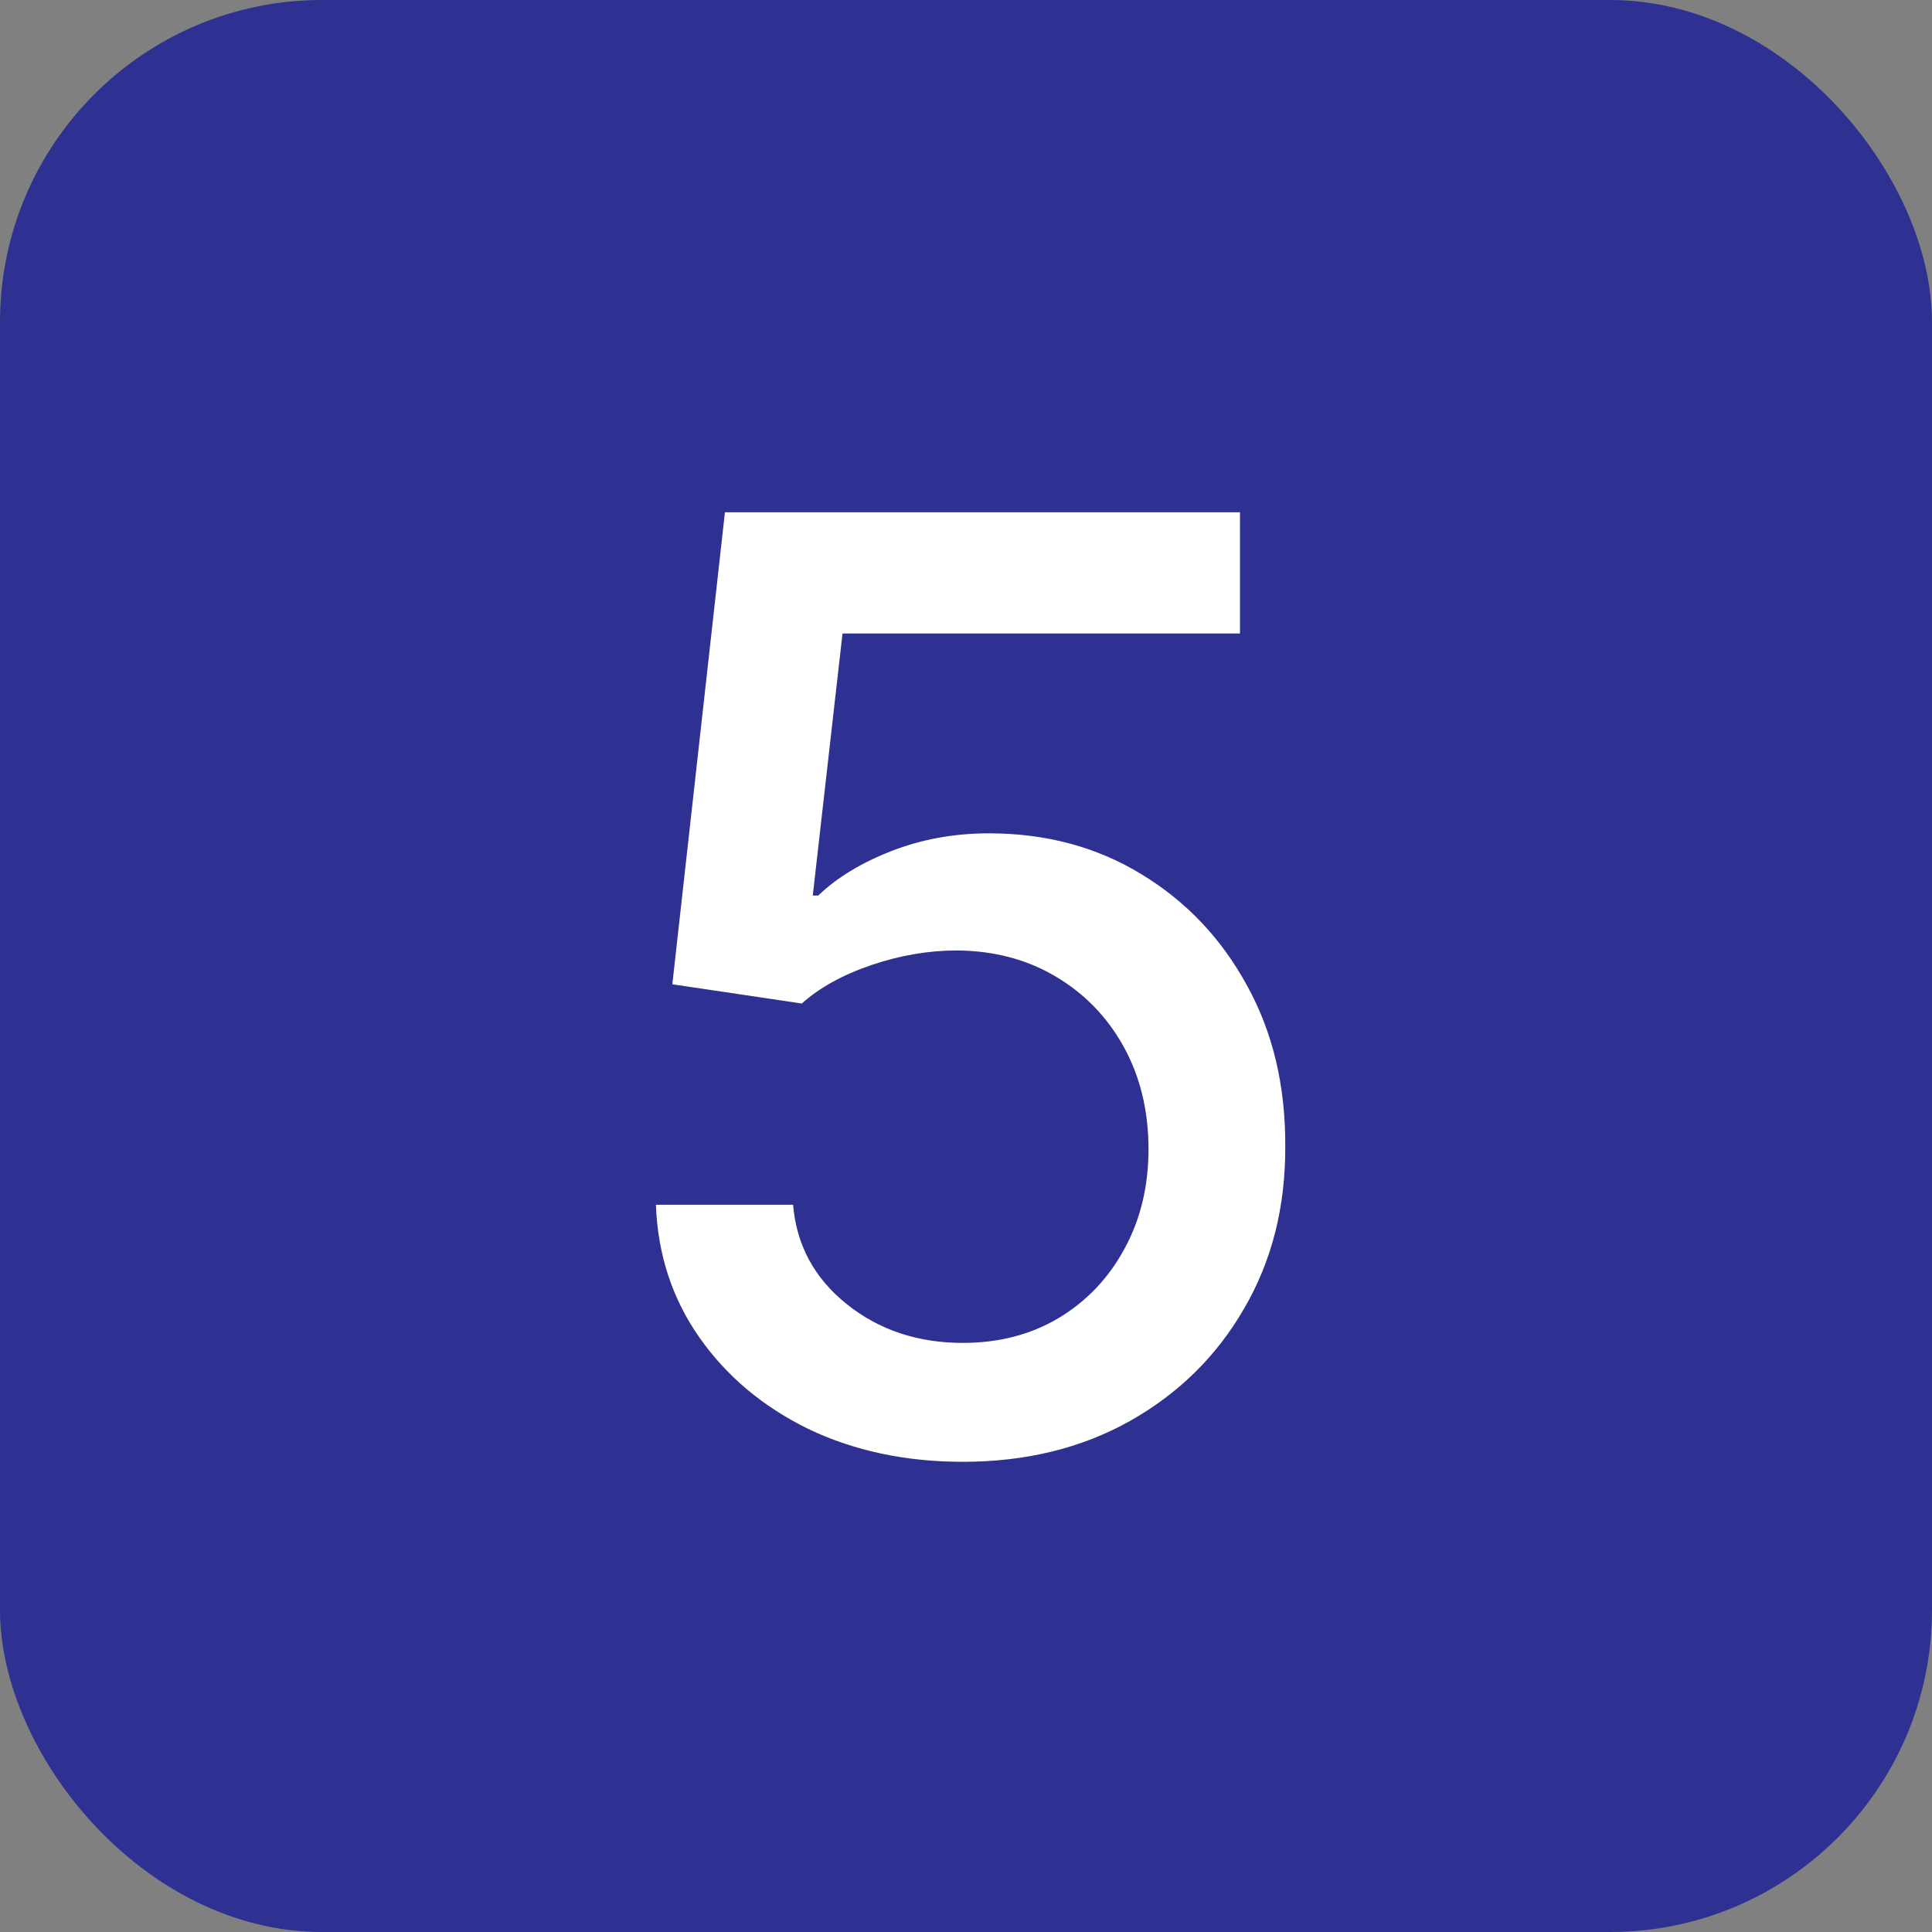
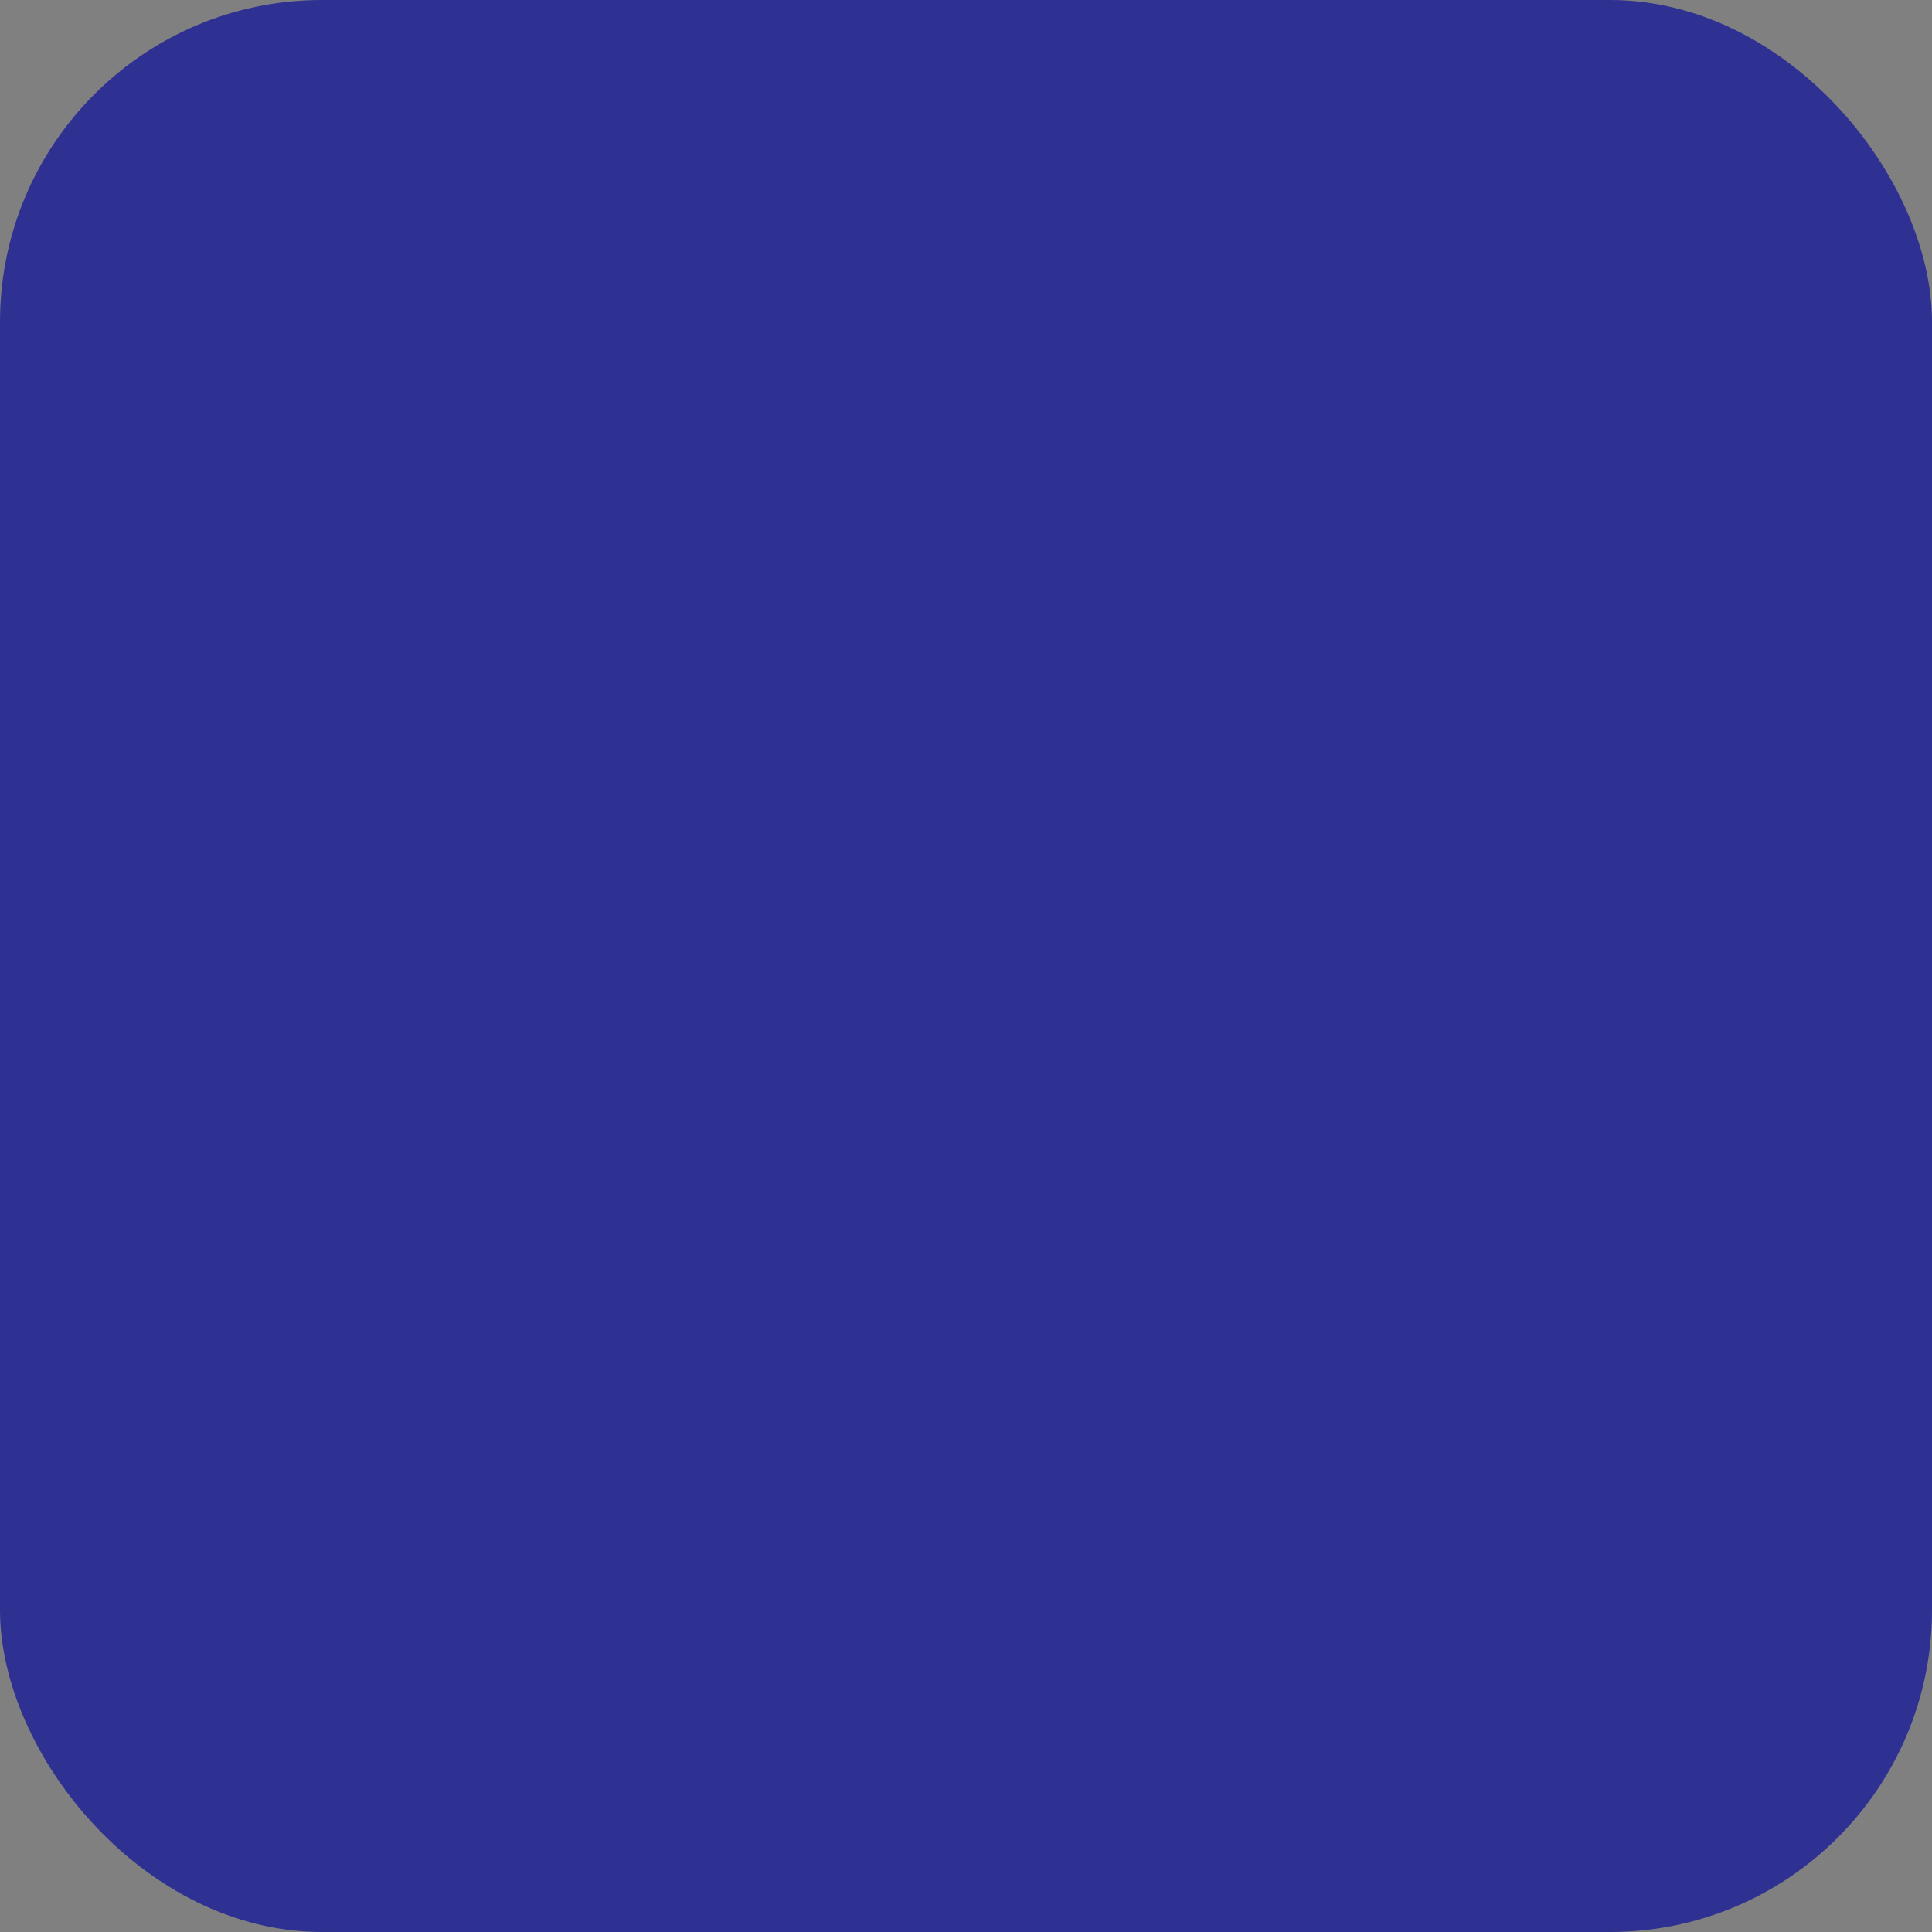
<svg xmlns="http://www.w3.org/2000/svg" width="48" height="48" viewBox="0 0 48 48" fill="none">
  <rect x="0" y="0" width="48" height="48" fill="#808080" stroke="none" />
  <rect width="48" height="48" rx="8" fill="#2E3192" />
-   <path d="M23.921 36.318C22.496 36.318 21.216 36.045 20.079 35.5C18.951 34.947 18.049 34.189 17.375 33.227C16.701 32.265 16.341 31.167 16.296 29.932H19.704C19.788 30.932 20.231 31.754 21.034 32.398C21.837 33.042 22.799 33.364 23.921 33.364C24.814 33.364 25.606 33.159 26.296 32.75C26.992 32.333 27.538 31.761 27.932 31.034C28.333 30.307 28.534 29.477 28.534 28.546C28.534 27.599 28.329 26.754 27.921 26.011C27.511 25.269 26.947 24.686 26.227 24.261C25.515 23.837 24.697 23.621 23.773 23.614C23.068 23.614 22.36 23.735 21.648 23.977C20.936 24.22 20.36 24.538 19.921 24.932L16.704 24.454L18.011 12.727H30.807V15.739H20.932L20.193 22.25H20.329C20.784 21.811 21.386 21.443 22.136 21.148C22.894 20.852 23.704 20.704 24.568 20.704C25.985 20.704 27.246 21.042 28.352 21.716C29.466 22.39 30.341 23.311 30.977 24.477C31.621 25.636 31.939 26.97 31.932 28.477C31.939 29.985 31.599 31.329 30.909 32.511C30.227 33.693 29.28 34.625 28.068 35.307C26.864 35.981 25.481 36.318 23.921 36.318Z" fill="white" />
</svg>